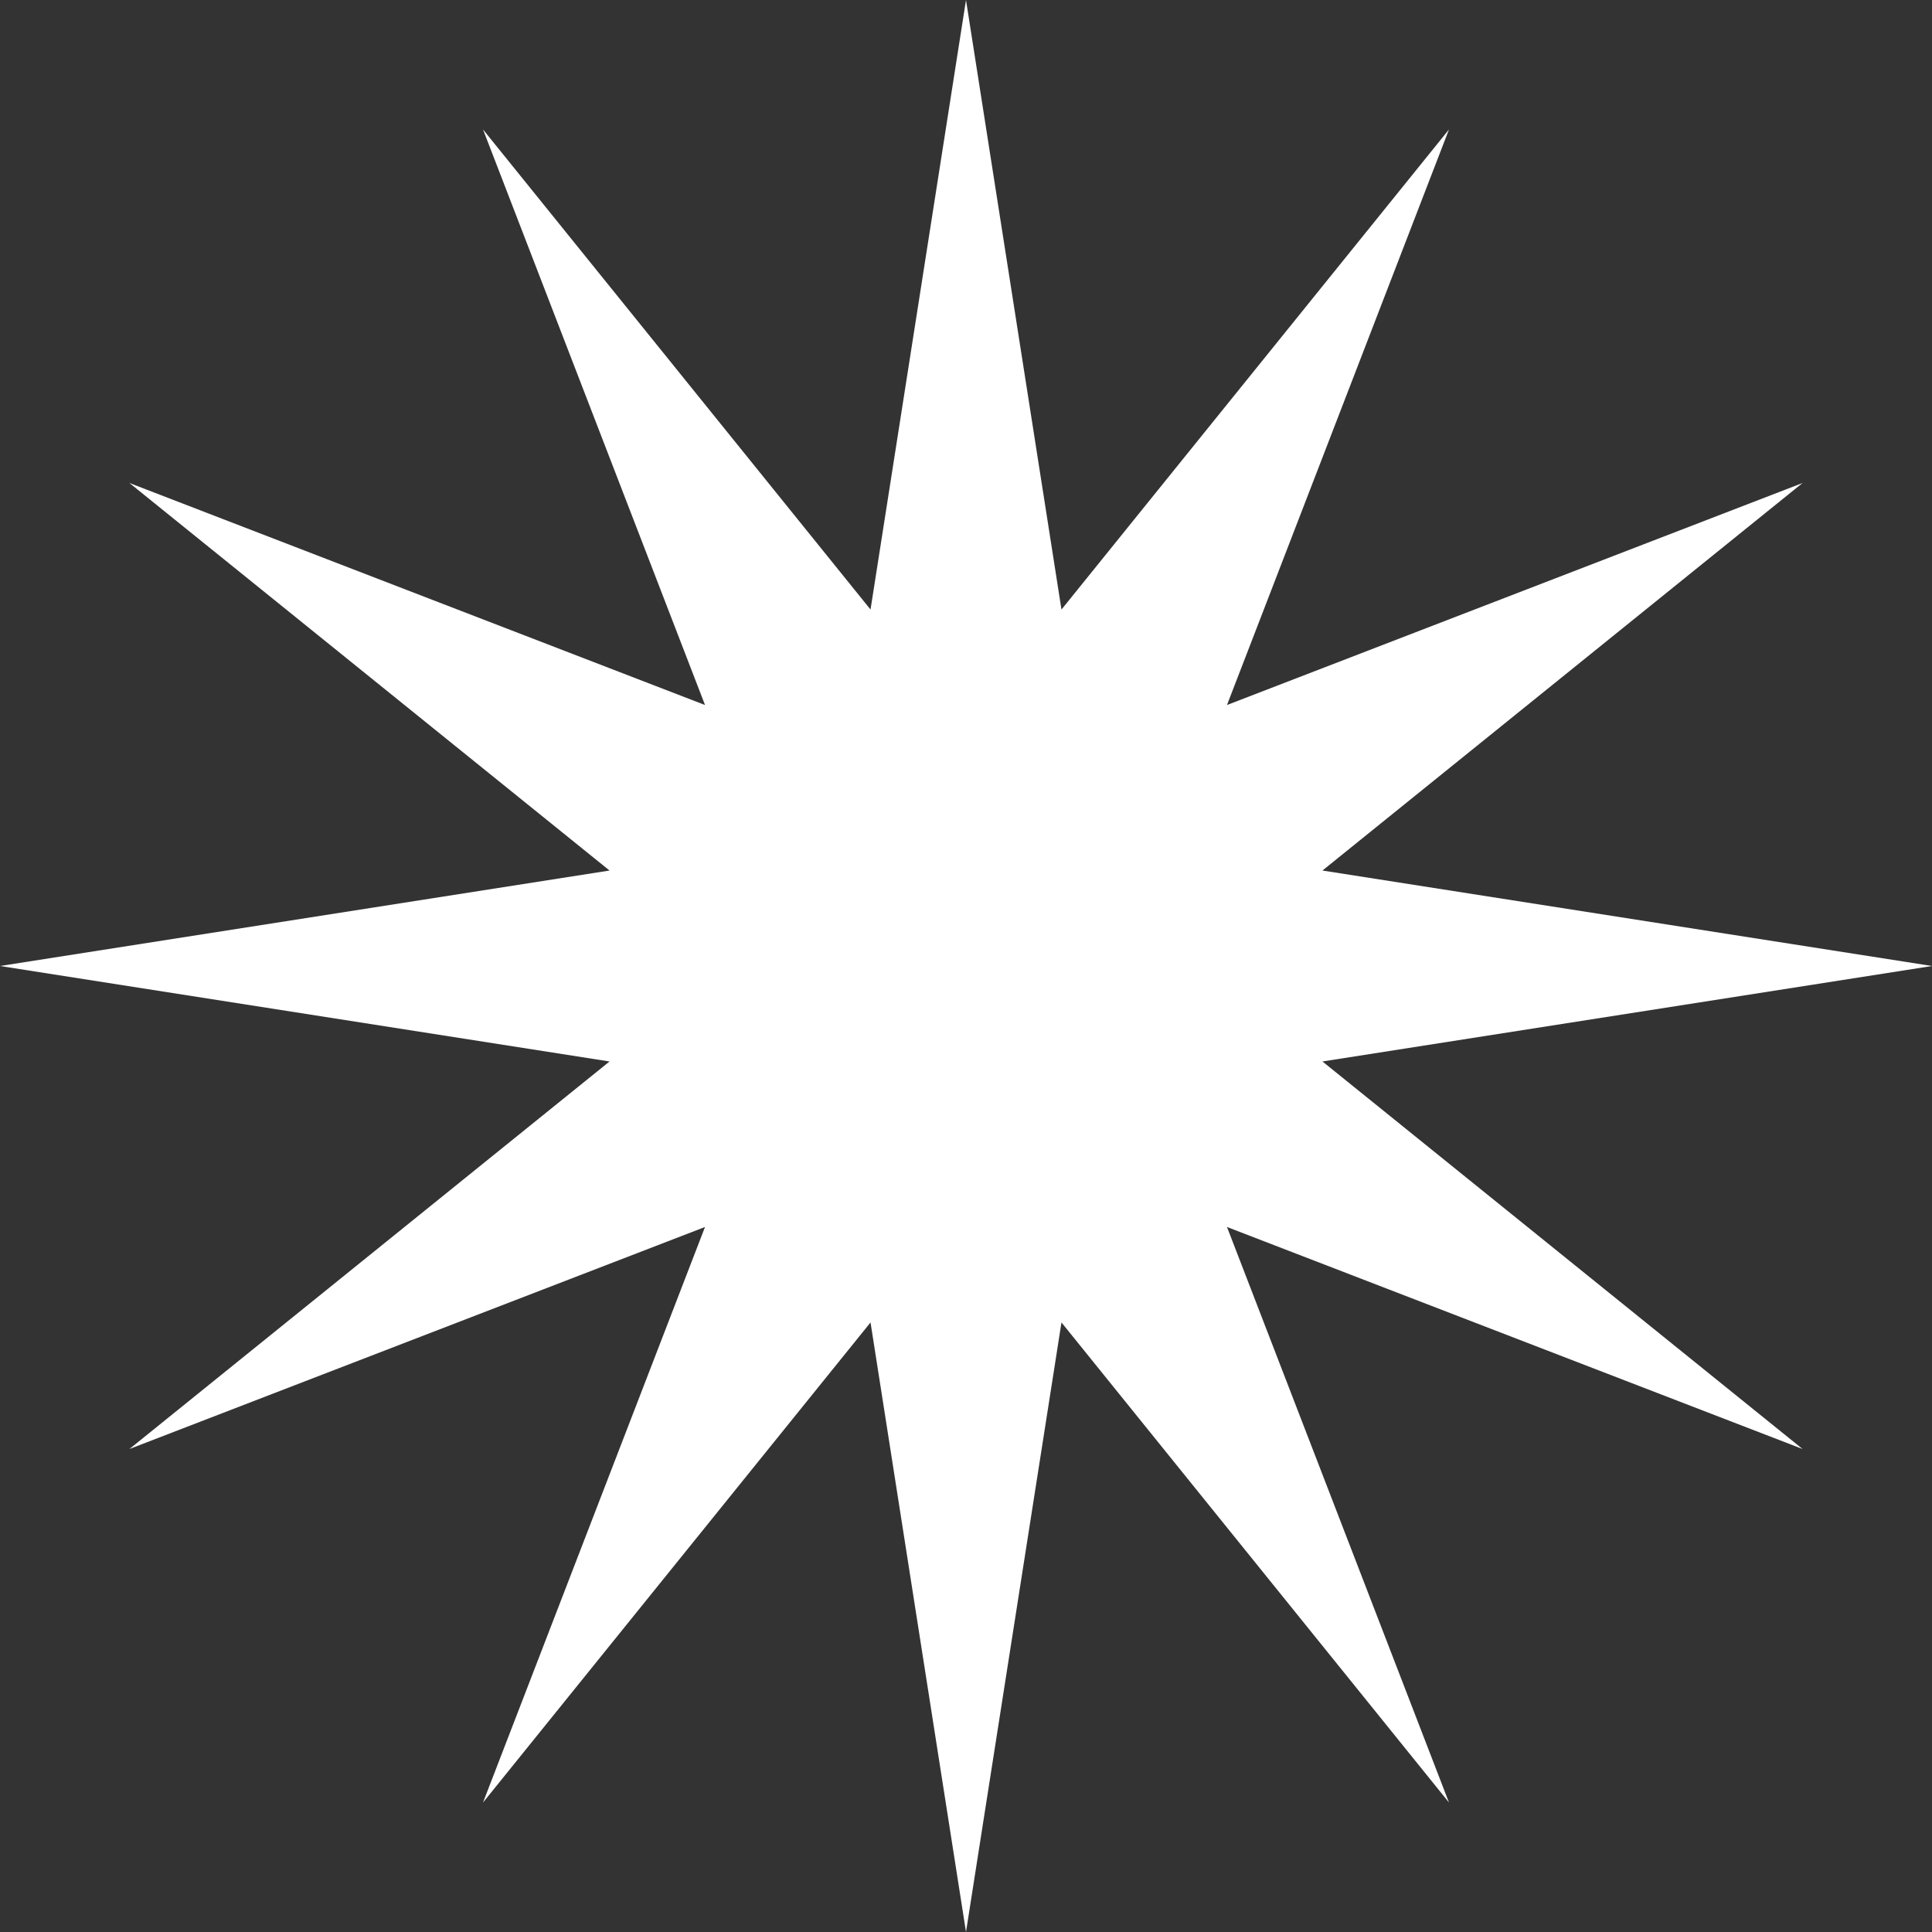
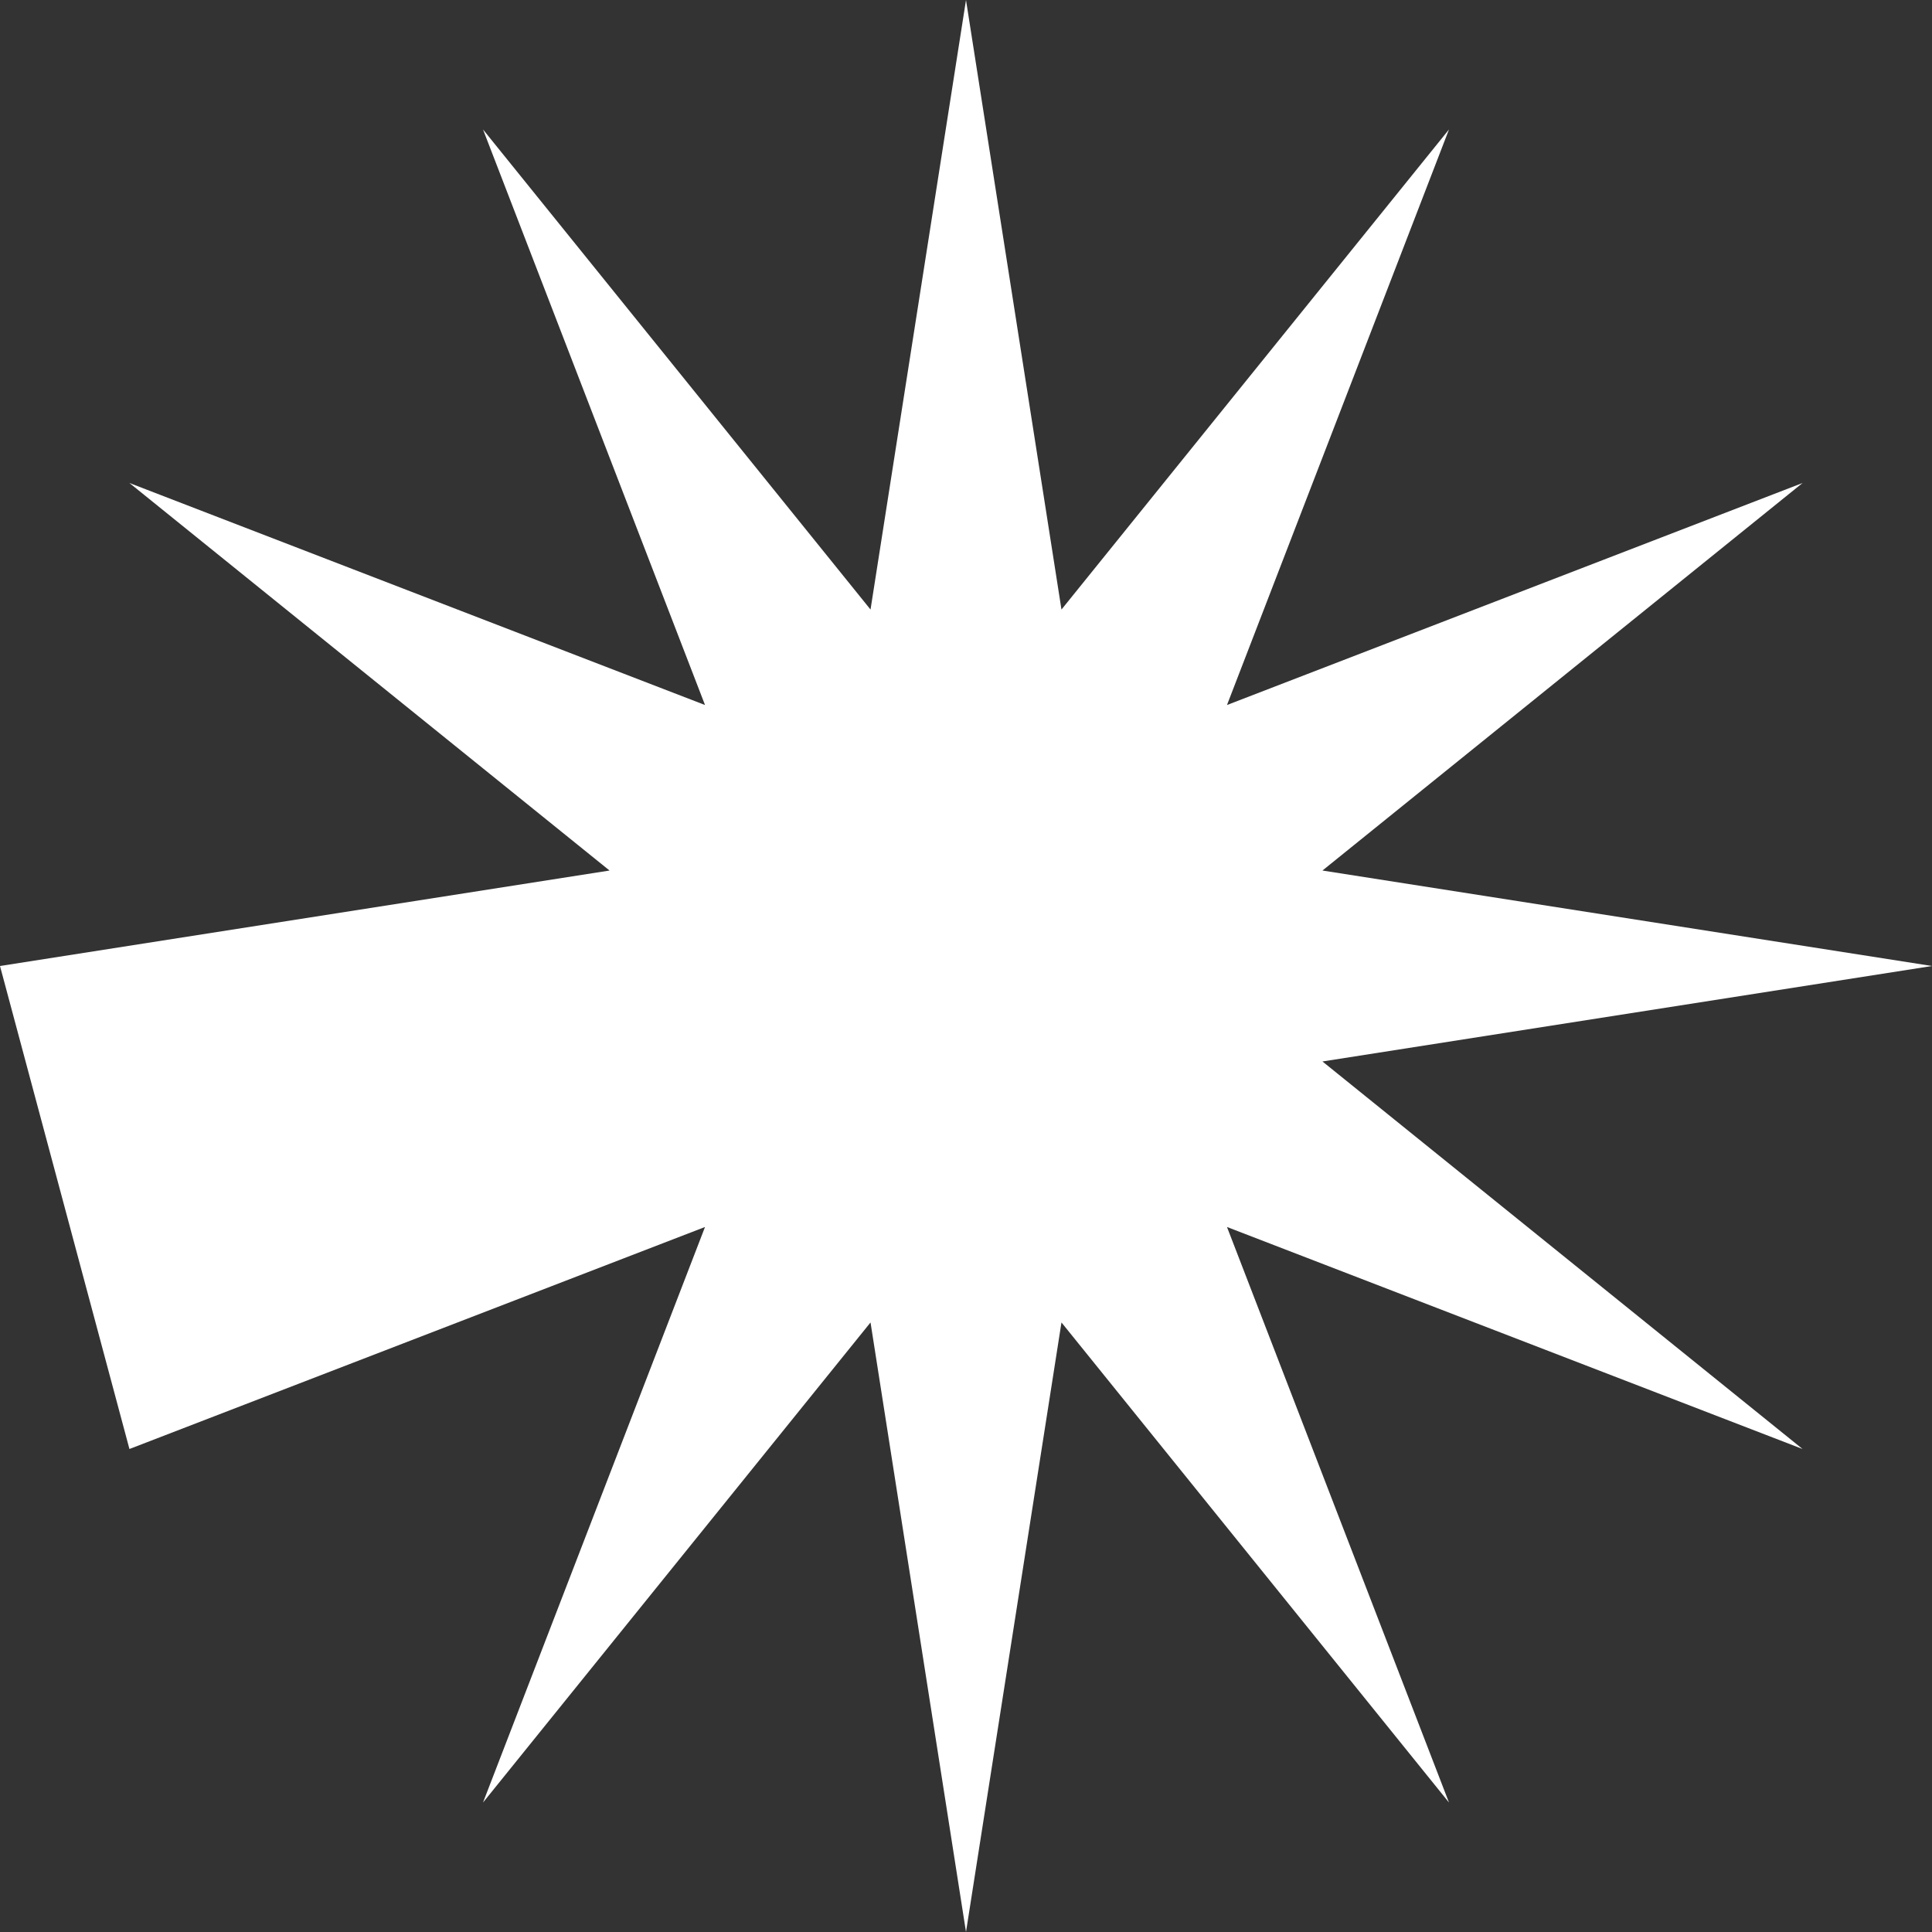
<svg xmlns="http://www.w3.org/2000/svg" width="12" height="12" viewBox="0 0 12 12" fill="none">
  <rect x="0" y="0" width="12" height="12" fill="#333333" stroke="none" />
-   <path d="M6 12L6.593 8.214L9 11.196L7.621 7.621L11.196 9L8.214 6.593L12 6L8.214 5.407L11.196 3L7.621 4.379L9 0.804L6.593 3.786L6 0L5.407 3.786L3 0.804L4.379 4.379L0.804 3L3.786 5.407L0 6L3.786 6.593L0.804 9L4.379 7.621L3 11.196L5.407 8.214L6 12Z" fill="white" />
+   <path d="M6 12L6.593 8.214L9 11.196L7.621 7.621L11.196 9L8.214 6.593L12 6L8.214 5.407L11.196 3L7.621 4.379L9 0.804L6.593 3.786L6 0L5.407 3.786L3 0.804L4.379 4.379L0.804 3L3.786 5.407L0 6L0.804 9L4.379 7.621L3 11.196L5.407 8.214L6 12Z" fill="white" />
</svg>